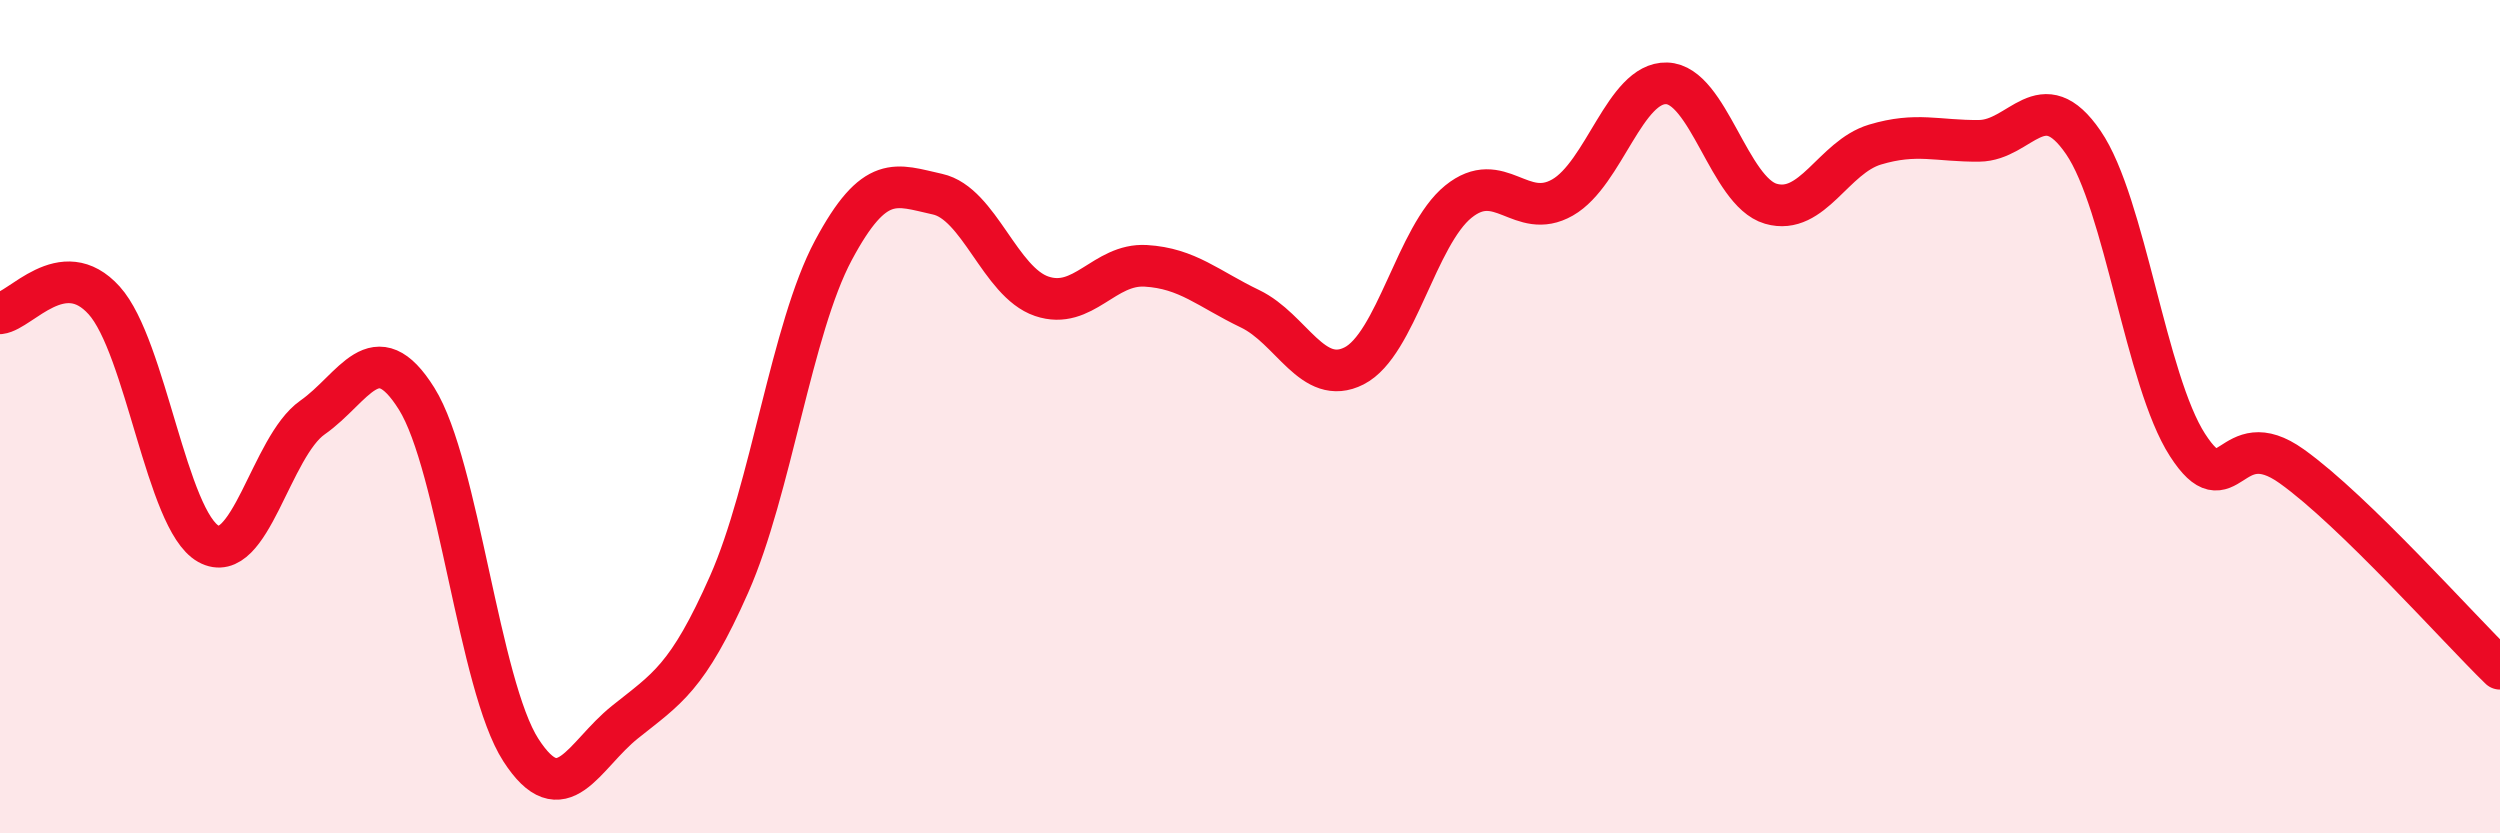
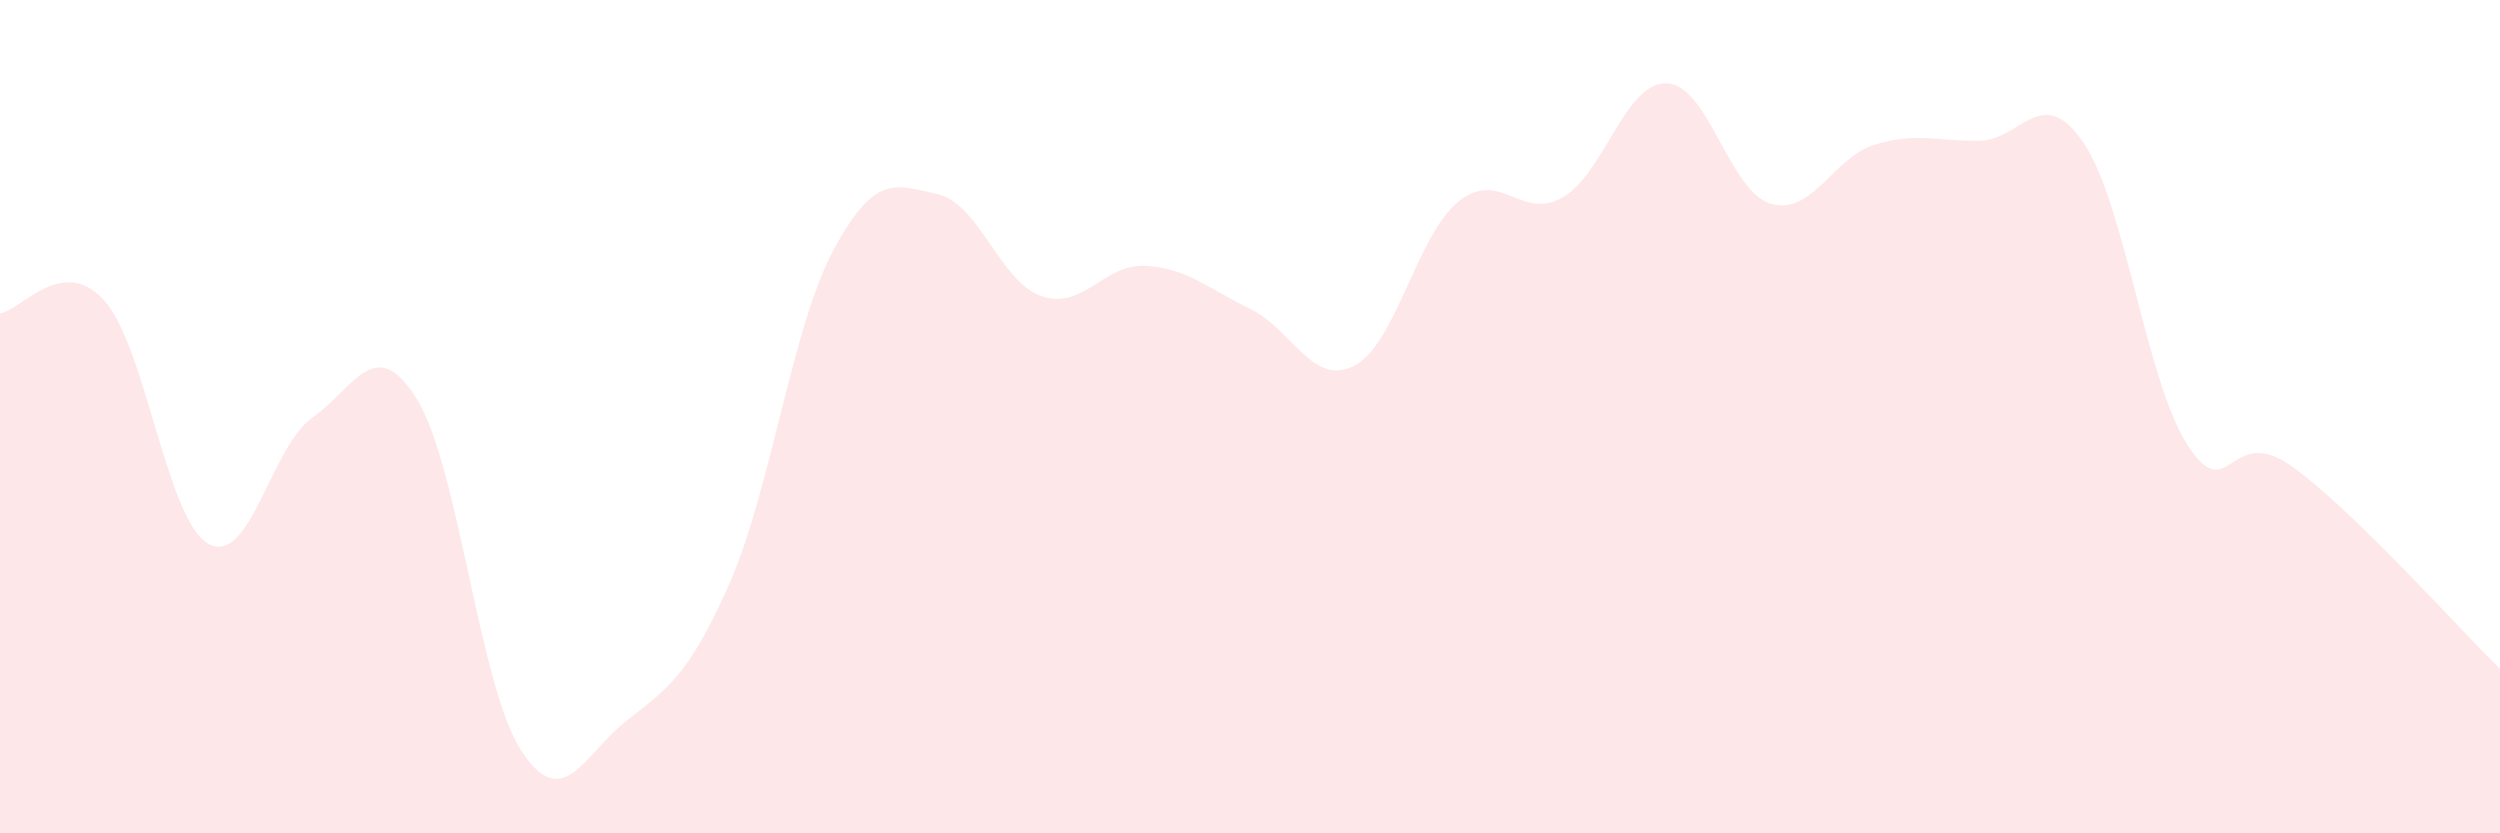
<svg xmlns="http://www.w3.org/2000/svg" width="60" height="20" viewBox="0 0 60 20">
  <path d="M 0,7.52 C 0.5,7.46 1.5,6.1 2.5,7.21 C 3.5,8.32 4,12.49 5,13.05 C 6,13.61 6.5,10.72 7.5,10.02 C 8.5,9.32 9,7.97 10,9.57 C 11,11.17 11.5,16.45 12.5,18 C 13.5,19.55 14,18.13 15,17.33 C 16,16.53 16.5,16.28 17.5,14.02 C 18.5,11.76 19,7.88 20,6.01 C 21,4.14 21.5,4.44 22.5,4.66 C 23.5,4.88 24,6.77 25,7.11 C 26,7.45 26.5,6.32 27.5,6.38 C 28.5,6.44 29,6.93 30,7.41 C 31,7.89 31.5,9.29 32.5,8.78 C 33.5,8.27 34,5.65 35,4.84 C 36,4.03 36.5,5.31 37.5,4.74 C 38.5,4.17 39,1.97 40,2 C 41,2.03 41.5,4.6 42.5,4.89 C 43.5,5.18 44,3.77 45,3.47 C 46,3.17 46.5,3.39 47.5,3.38 C 48.5,3.37 49,1.96 50,3.42 C 51,4.88 51.5,9.13 52.5,10.68 C 53.5,12.23 53.5,10.12 55,11.19 C 56.5,12.26 59,15.08 60,16.05L60 20L0 20Z" fill="#EB0A25" opacity="0.1" stroke-linecap="round" stroke-linejoin="round" />
-   <path d="M 0,7.52 C 0.5,7.46 1.5,6.1 2.5,7.21 C 3.5,8.32 4,12.49 5,13.05 C 6,13.61 6.5,10.72 7.5,10.02 C 8.5,9.32 9,7.97 10,9.57 C 11,11.17 11.5,16.45 12.5,18 C 13.5,19.55 14,18.13 15,17.33 C 16,16.53 16.5,16.28 17.5,14.02 C 18.5,11.76 19,7.88 20,6.01 C 21,4.14 21.5,4.44 22.5,4.66 C 23.5,4.88 24,6.77 25,7.11 C 26,7.45 26.5,6.32 27.5,6.38 C 28.5,6.44 29,6.93 30,7.41 C 31,7.89 31.5,9.29 32.5,8.78 C 33.5,8.27 34,5.65 35,4.84 C 36,4.03 36.5,5.31 37.5,4.74 C 38.5,4.17 39,1.97 40,2 C 41,2.03 41.5,4.6 42.5,4.89 C 43.5,5.18 44,3.77 45,3.47 C 46,3.17 46.5,3.39 47.5,3.38 C 48.5,3.37 49,1.96 50,3.42 C 51,4.88 51.5,9.13 52.5,10.68 C 53.5,12.23 53.5,10.12 55,11.19 C 56.5,12.26 59,15.08 60,16.05" stroke="#EB0A25" stroke-width="1" fill="none" stroke-linecap="round" stroke-linejoin="round" />
</svg>